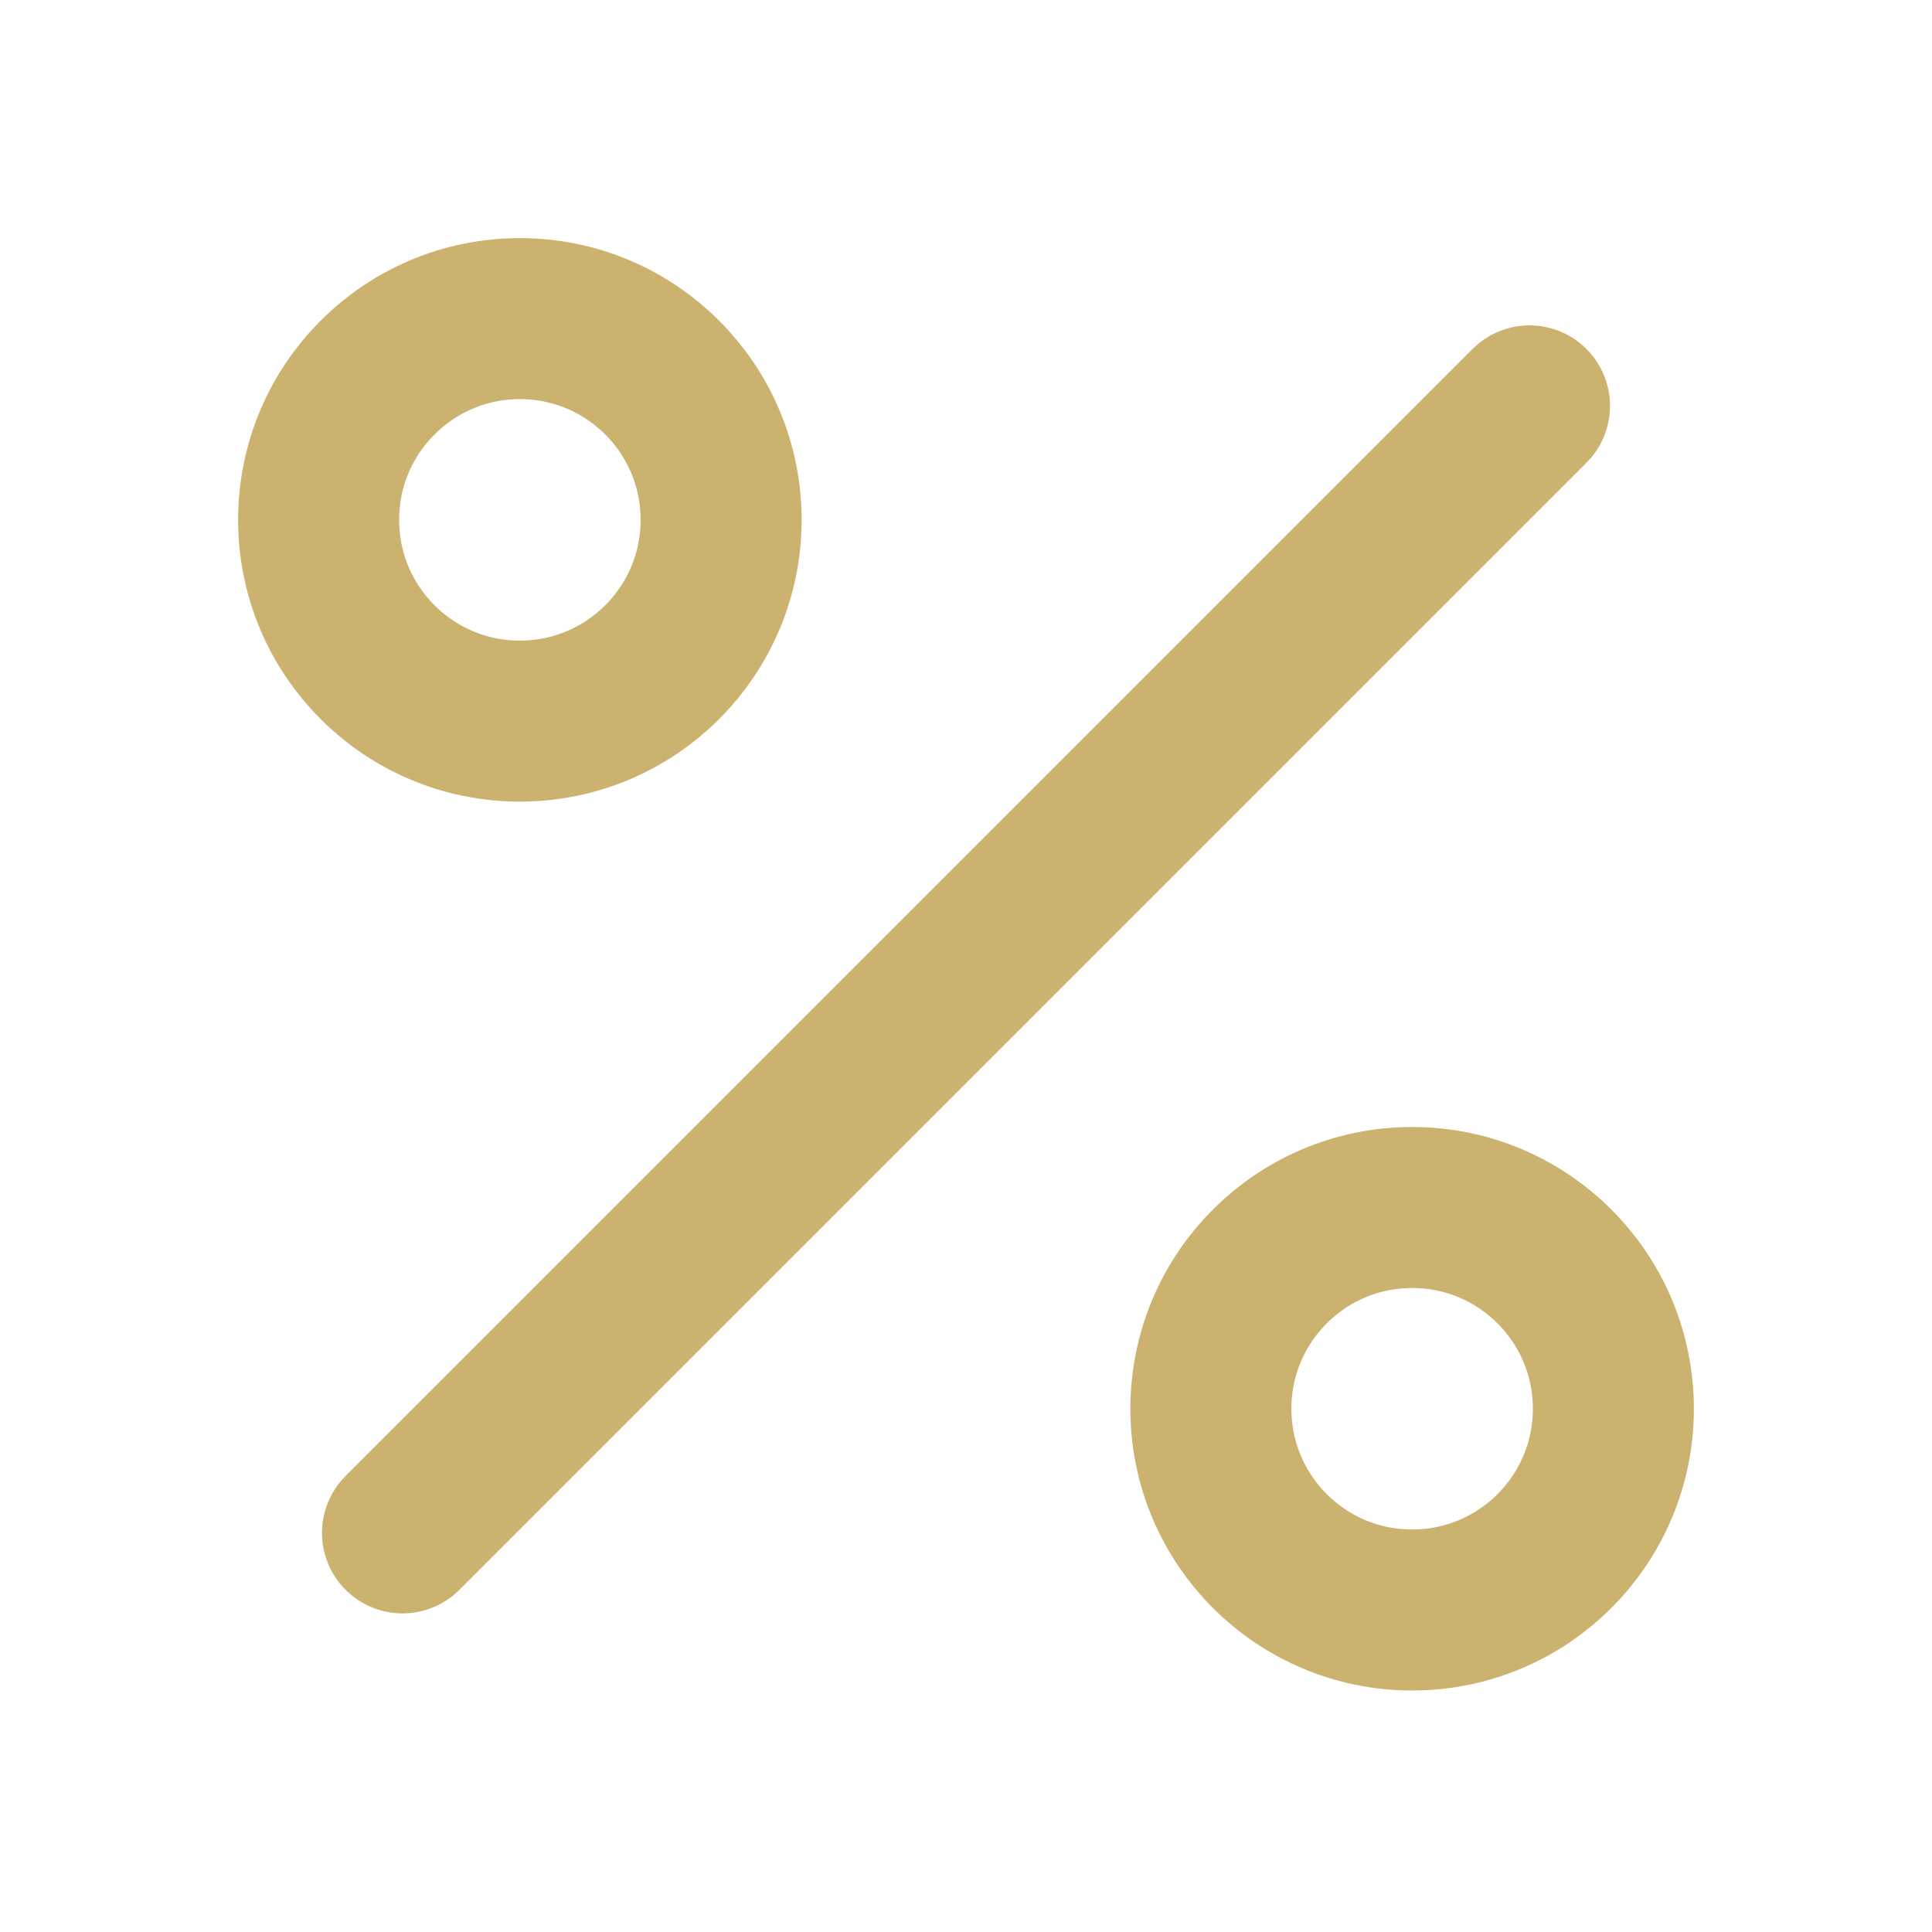
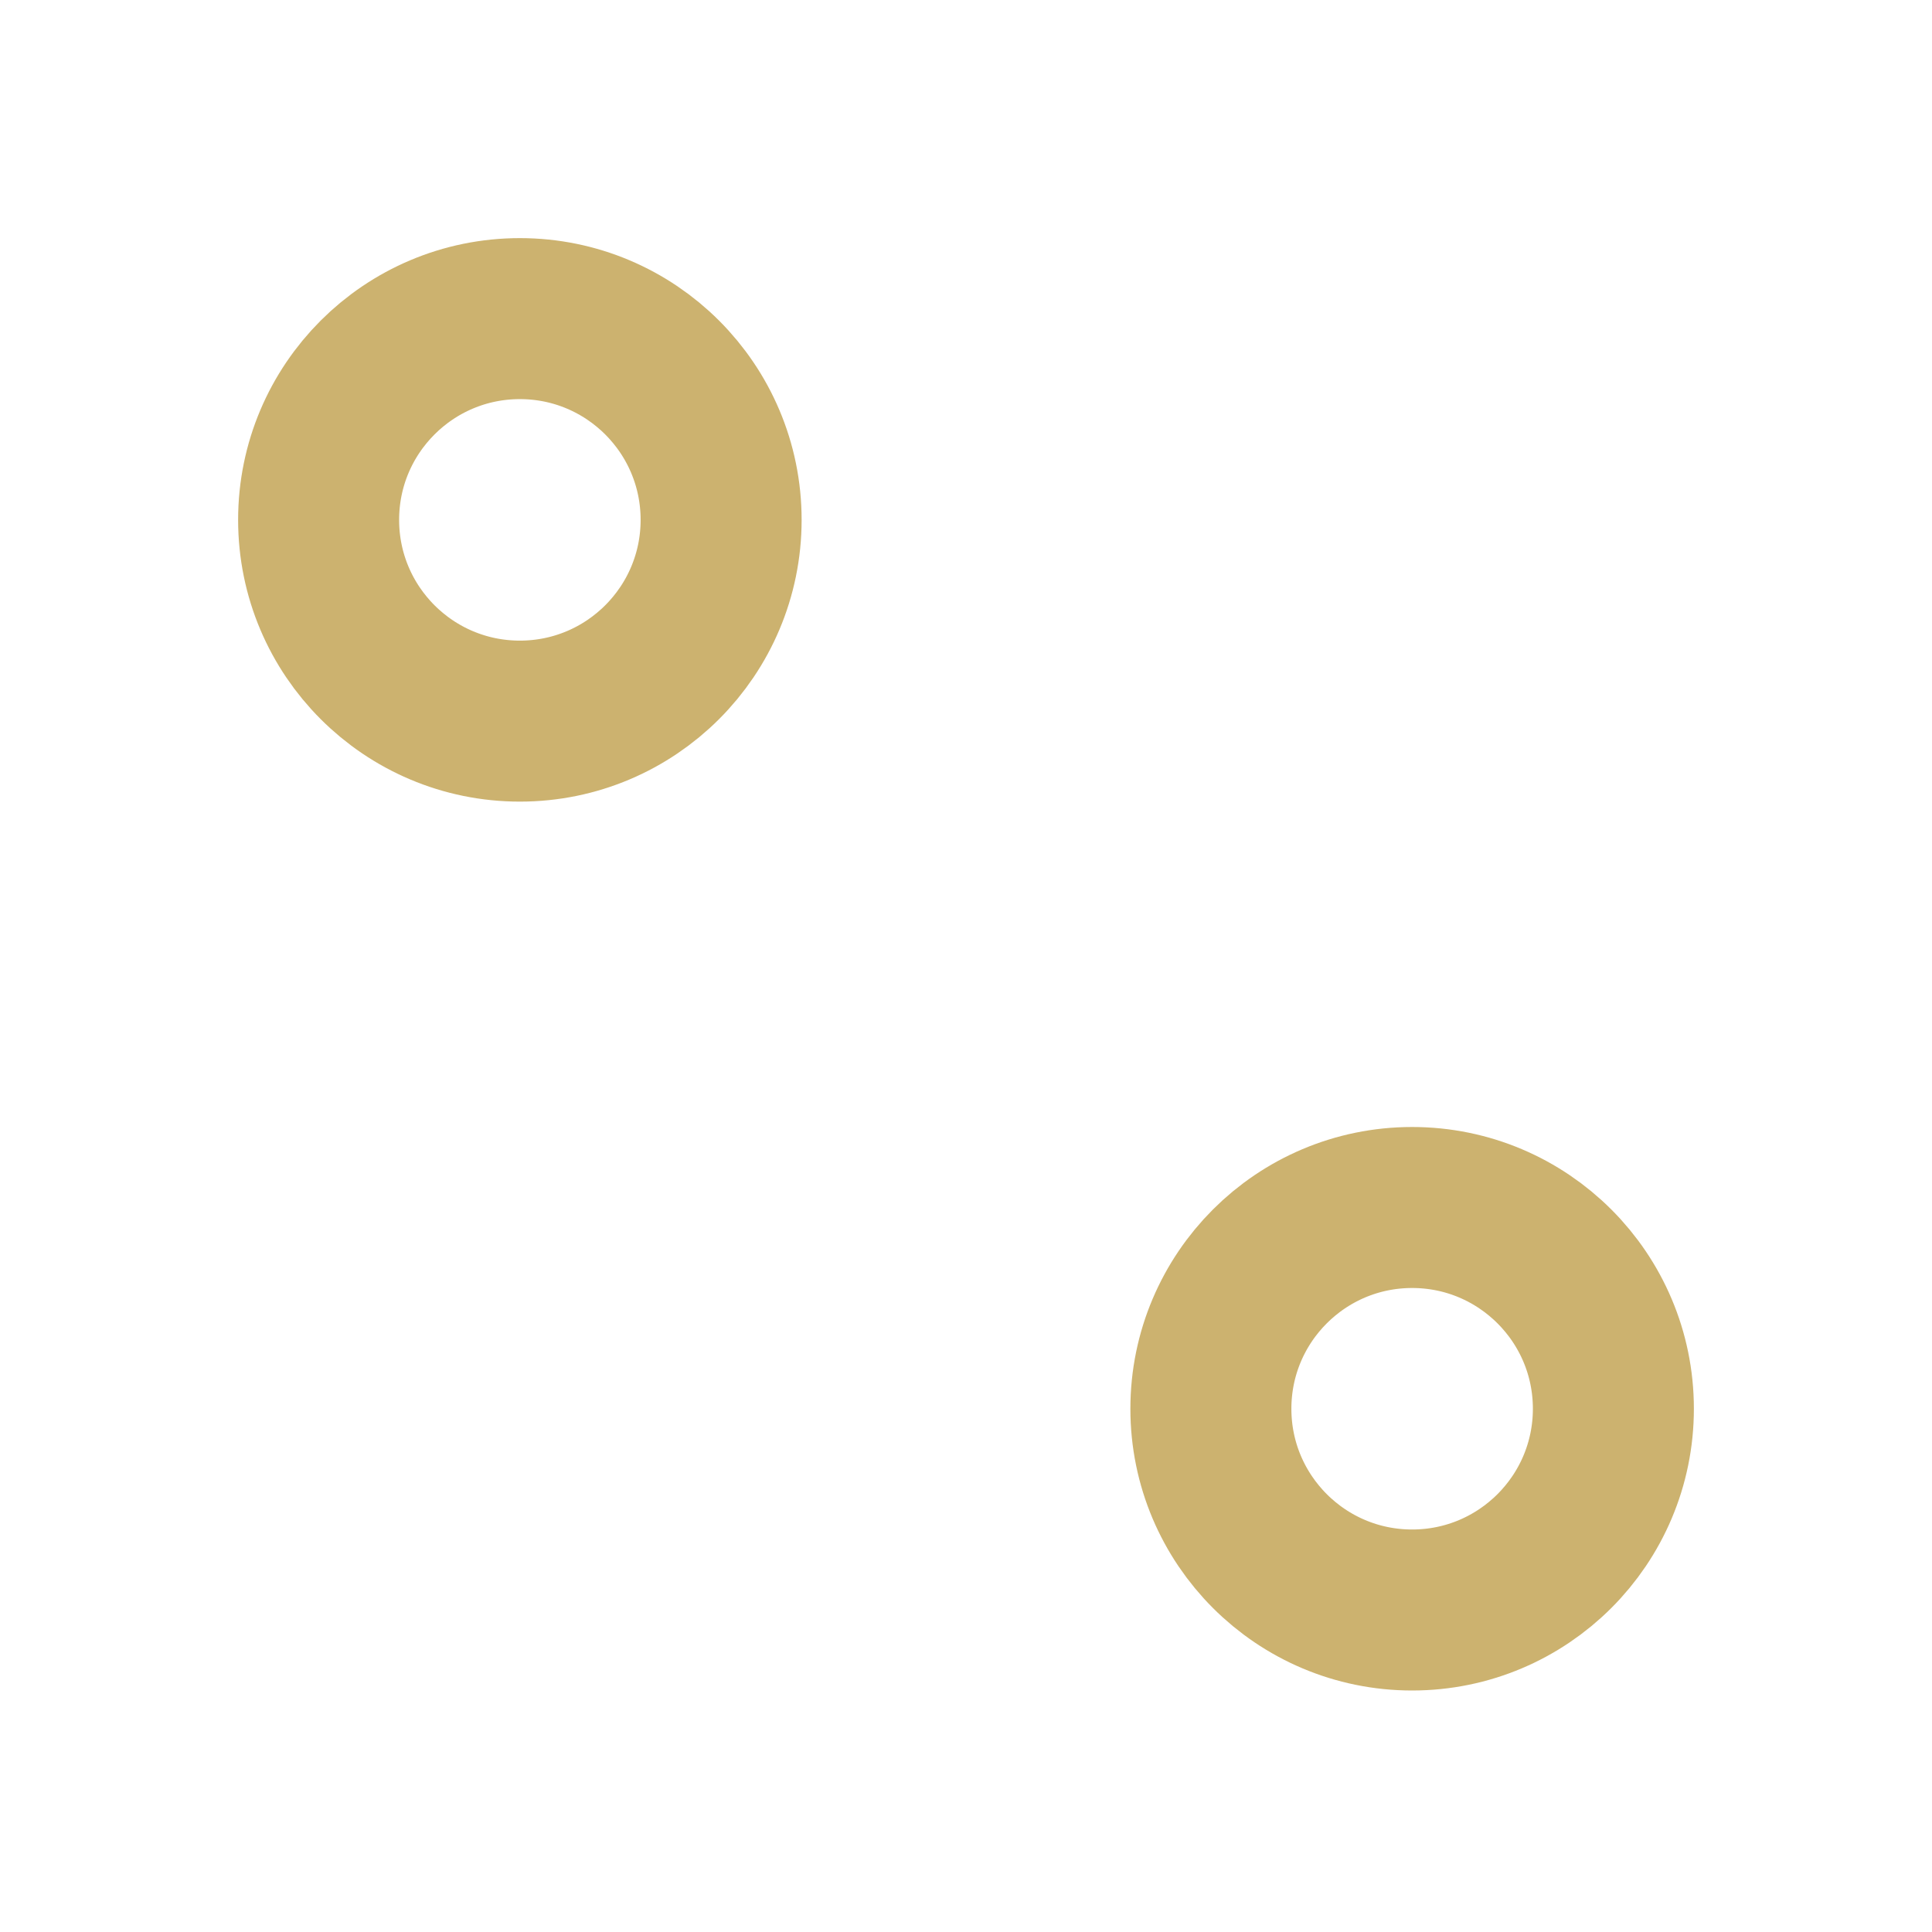
<svg xmlns="http://www.w3.org/2000/svg" width="24" height="24">
  <g>
    <title>background</title>
-     <rect fill="none" id="canvas_background" height="402" width="582" y="-1" x="-1" />
  </g>
  <g>
    <title>Layer 1</title>
-     <line id="svg_1" y2="19.042" y1="5.042" x2="5" x1="19" stroke-width="2" stroke-linejoin="round" stroke-linecap="round" stroke="#ccb26f" fill="none" />
    <circle id="svg_2" stroke-width="2" stroke-linejoin="round" stroke-linecap="round" stroke="#ccb26f" r="2.5" fill="none" cy="6.458" cx="6.458" />
    <circle id="svg_3" stroke-width="2" stroke-linejoin="round" stroke-linecap="round" stroke="#ccb26f" r="2.5" fill="none" cy="17.5" cx="17.542" />
  </g>
</svg>